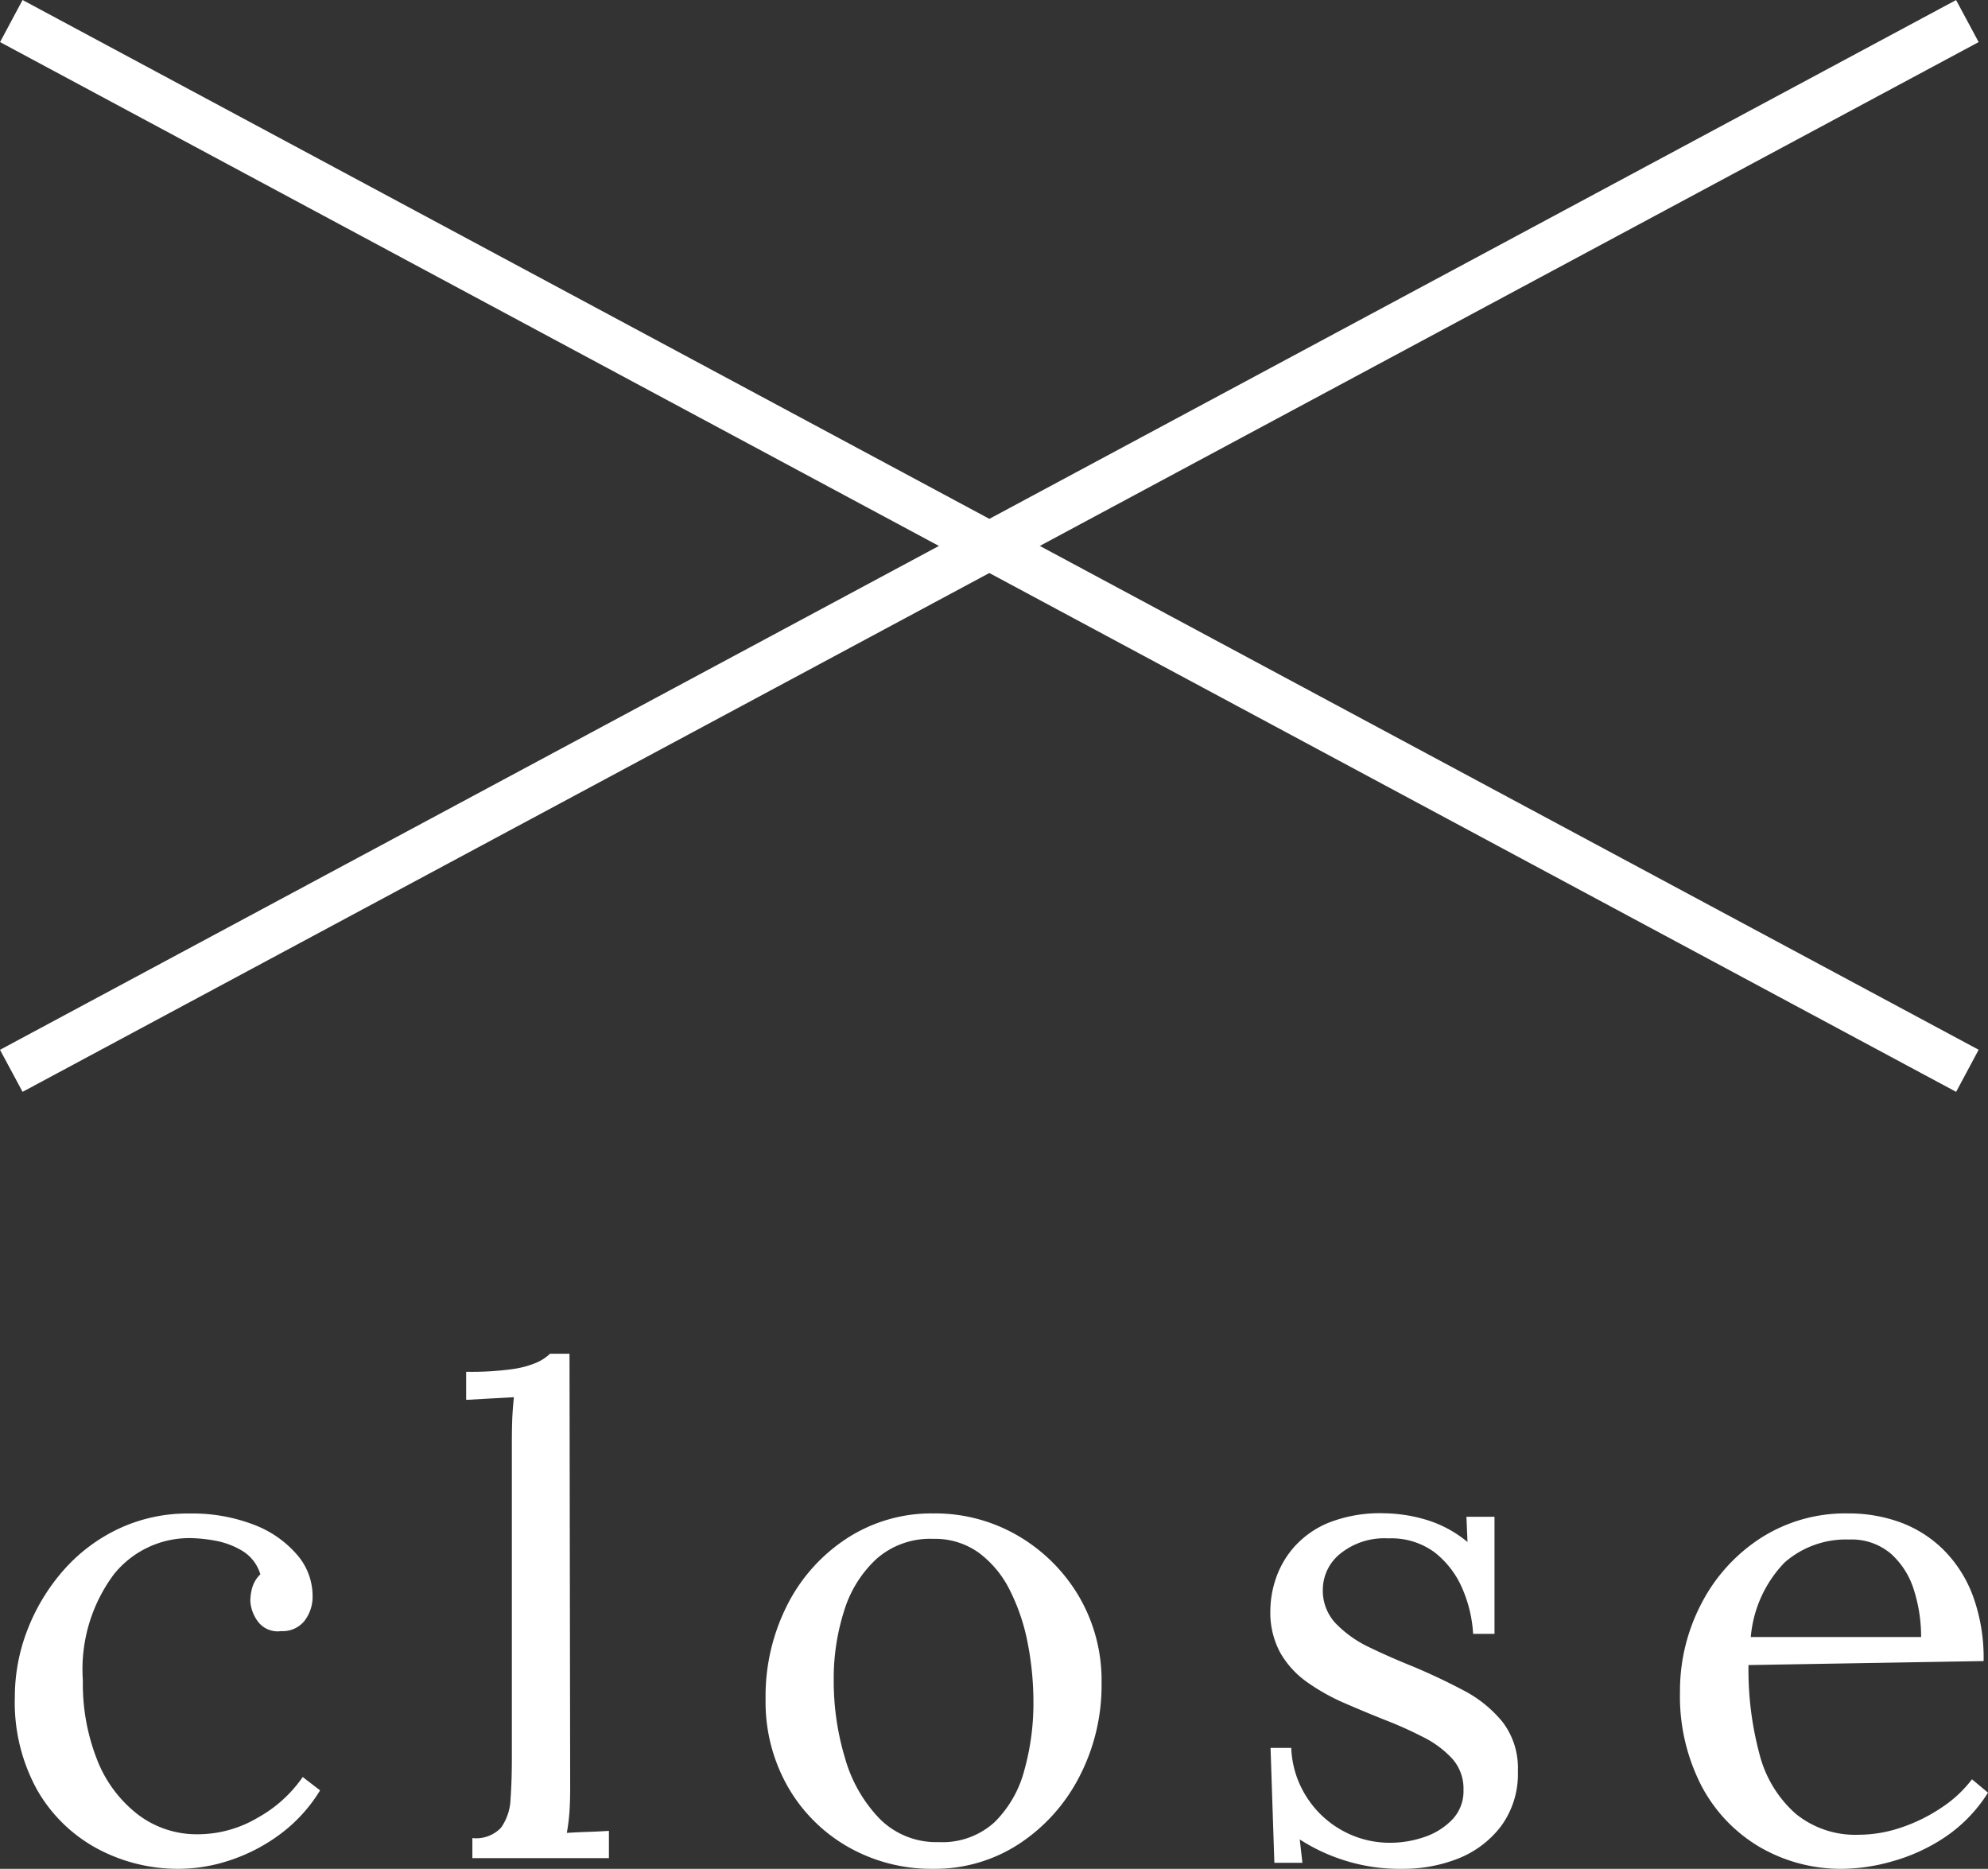
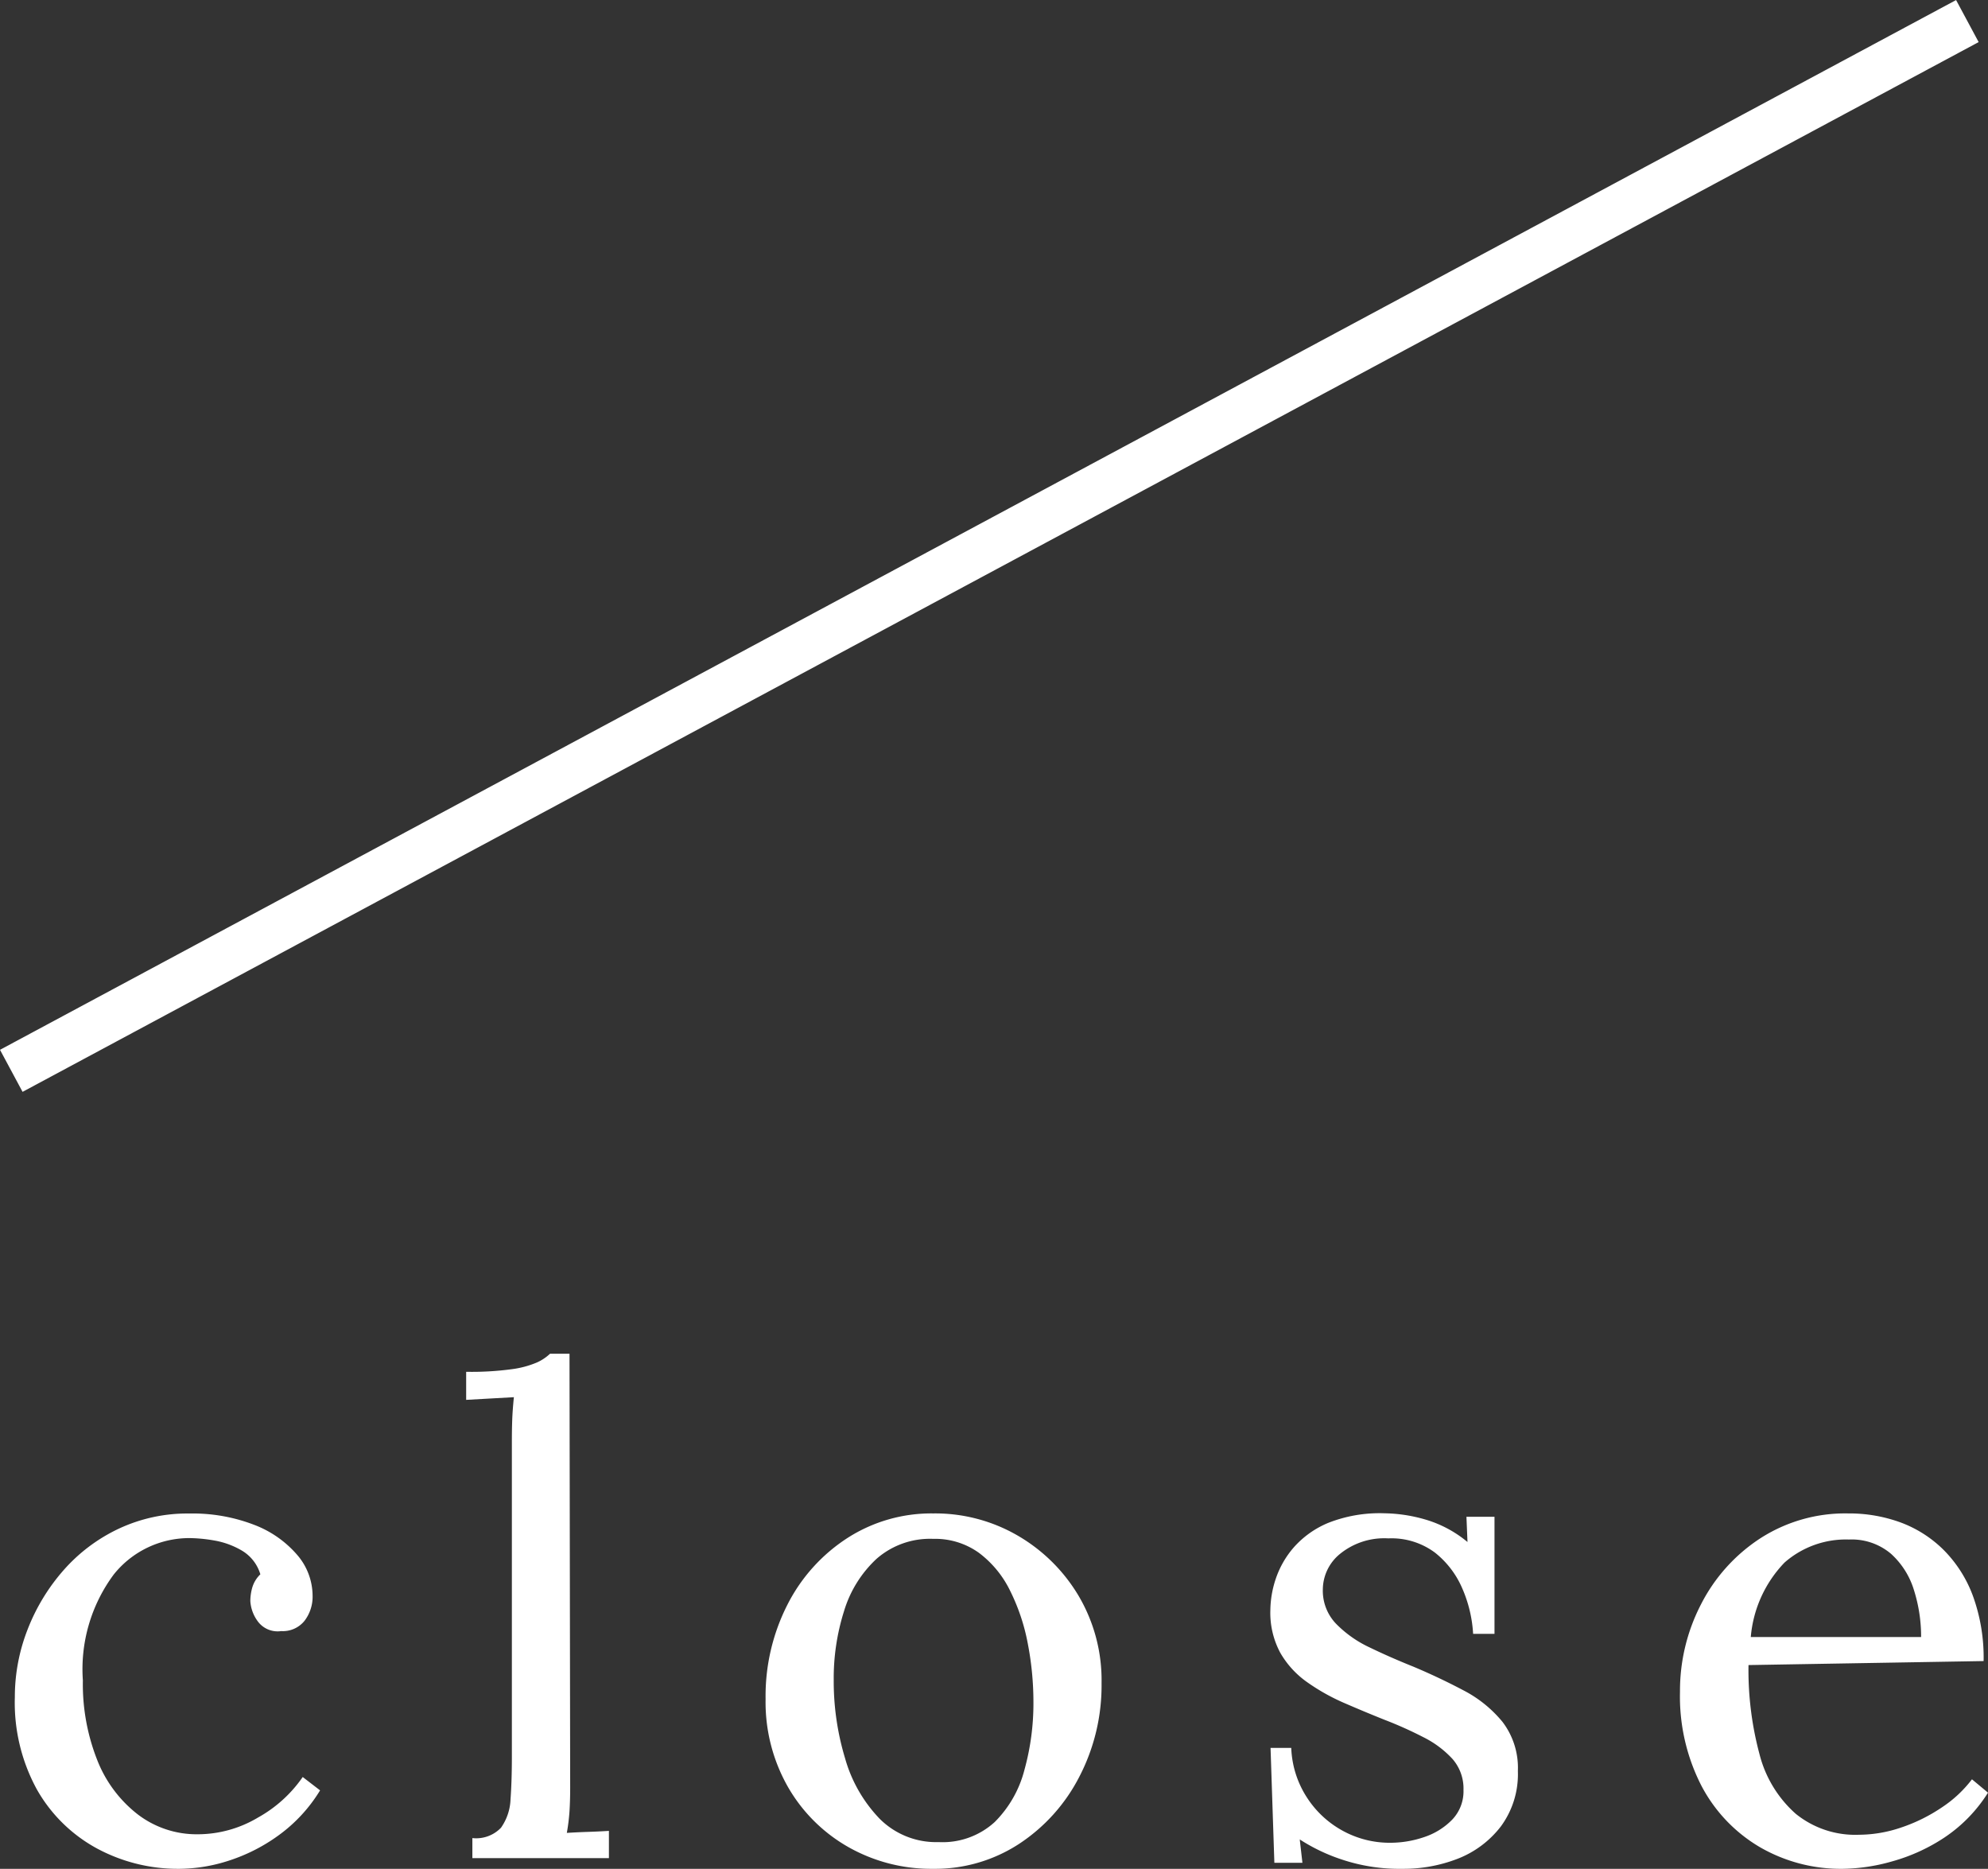
<svg xmlns="http://www.w3.org/2000/svg" width="41.669" height="39.165" viewBox="0 0 41.669 39.165">
  <rect x="0" y="0" width="41.669" height="39.165" fill="#333333" stroke="none" />
  <g transform="translate(-1671.905 -180.319)">
    <path d="M4.032.224A3.582,3.582,0,0,1,2.3-.2,3.2,3.2,0,0,1,1.04-1.432,3.789,3.789,0,0,1,.574-3.374,3.879,3.879,0,0,1,.84-4.788a4.15,4.15,0,0,1,.749-1.239A3.557,3.557,0,0,1,2.744-6.9a3.39,3.39,0,0,1,1.484-.322,3.586,3.586,0,0,1,1.365.238,2.236,2.236,0,0,1,.9.63,1.318,1.318,0,0,1,.322.854.832.832,0,0,1-.168.525.582.582,0,0,1-.49.217.516.516,0,0,1-.5-.217.794.794,0,0,1-.147-.413,1.042,1.042,0,0,1,.042-.287.632.632,0,0,1,.168-.273.863.863,0,0,0-.392-.5,1.71,1.71,0,0,0-.581-.21,3.208,3.208,0,0,0-.5-.049,2.028,2.028,0,0,0-1.6.763A3.331,3.331,0,0,0,2-3.724a4.33,4.33,0,0,0,.3,1.666A2.67,2.67,0,0,0,3.15-.917,2.032,2.032,0,0,0,4.41-.5,2.471,2.471,0,0,0,5.67-.85a2.779,2.779,0,0,0,.938-.85l.364.28A3.248,3.248,0,0,1,6.1-.476,3.716,3.716,0,0,1,5.05.056,3.417,3.417,0,0,1,4.032.224ZM10.164-.42a.72.72,0,0,0,.6-.217,1.1,1.1,0,0,0,.2-.6q.028-.385.028-.889V-8.75q0-.224.007-.427t.035-.483l-.5.028-.5.028v-.588A6.308,6.308,0,0,0,11-10.248a2,2,0,0,0,.518-.14.99.99,0,0,0,.273-.182H12.2l.014,9.086q0,.28-.014.5a4.166,4.166,0,0,1-.056.455q.224-.014.441-.021t.441-.021V0H10.164Zm9.66.644a3.526,3.526,0,0,1-1.778-.455,3.385,3.385,0,0,1-1.267-1.26,3.589,3.589,0,0,1-.469-1.841,4.219,4.219,0,0,1,.462-1.988,3.6,3.6,0,0,1,1.26-1.393,3.252,3.252,0,0,1,1.792-.511,3.444,3.444,0,0,1,1.778.469,3.564,3.564,0,0,1,1.274,1.267,3.484,3.484,0,0,1,.476,1.82A4.15,4.15,0,0,1,22.883-1.7,3.7,3.7,0,0,1,21.616-.294a3.22,3.22,0,0,1-1.792.518Zm.112-.56a1.619,1.619,0,0,0,1.176-.42,2.379,2.379,0,0,0,.623-1.092,5.2,5.2,0,0,0,.189-1.414A6.445,6.445,0,0,0,21.805-4.5a4.225,4.225,0,0,0-.371-1.106,2.192,2.192,0,0,0-.651-.791,1.572,1.572,0,0,0-.959-.294,1.7,1.7,0,0,0-1.19.42,2.464,2.464,0,0,0-.679,1.092,4.666,4.666,0,0,0-.217,1.442,5.586,5.586,0,0,0,.238,1.645A2.994,2.994,0,0,0,18.7-.826a1.671,1.671,0,0,0,1.236.49Zm9.716.56A3.8,3.8,0,0,1,28.406.035a3.824,3.824,0,0,1-.9-.427l.056.49h-.588l-.08-2.408h.434a2.044,2.044,0,0,0,.322,1.029,2.069,2.069,0,0,0,.756.707,2.043,2.043,0,0,0,.994.252,2.2,2.2,0,0,0,.714-.119A1.46,1.46,0,0,0,30.7-.805a.857.857,0,0,0,.238-.623.942.942,0,0,0-.231-.651,2.1,2.1,0,0,0-.609-.455,8.173,8.173,0,0,0-.812-.364q-.42-.168-.84-.35a4.323,4.323,0,0,1-.777-.434A1.927,1.927,0,0,1,27.1-4.3a1.768,1.768,0,0,1-.21-.9A2.126,2.126,0,0,1,27-5.844a1.952,1.952,0,0,1,.378-.665,1.968,1.968,0,0,1,.728-.518,2.939,2.939,0,0,1,1.176-.2,3.219,3.219,0,0,1,.84.126,2.462,2.462,0,0,1,.9.476L31-7.154h.588V-4.7H31.14a2.771,2.771,0,0,0-.224-.945,1.922,1.922,0,0,0-.574-.756,1.525,1.525,0,0,0-.98-.3,1.469,1.469,0,0,0-1.008.322.968.968,0,0,0-.364.742,1,1,0,0,0,.273.721,2.414,2.414,0,0,0,.707.5q.434.21.924.406.532.224,1.036.49a2.608,2.608,0,0,1,.826.665,1.587,1.587,0,0,1,.322,1.029,1.844,1.844,0,0,1-.357,1.162,2.1,2.1,0,0,1-.91.679,3.134,3.134,0,0,1-1.159.209Zm9.24,0a3.385,3.385,0,0,1-1.743-.455,3.228,3.228,0,0,1-1.225-1.288,4.094,4.094,0,0,1-.448-1.967,3.94,3.94,0,0,1,.441-1.834A3.6,3.6,0,0,1,37.156-6.7,3.285,3.285,0,0,1,39-7.224a3.143,3.143,0,0,1,1.1.189,2.526,2.526,0,0,1,.9.574,2.685,2.685,0,0,1,.616.966A3.786,3.786,0,0,1,41.84-4.13l-4.928.084a6.8,6.8,0,0,0,.231,1.869A2.484,2.484,0,0,0,37.9-.931a1.98,1.98,0,0,0,1.33.441,2.764,2.764,0,0,0,.889-.154,3.5,3.5,0,0,0,.847-.42,2.557,2.557,0,0,0,.63-.588l.336.28a3.124,3.124,0,0,1-.91.938,3.834,3.834,0,0,1-1.092.5,3.926,3.926,0,0,1-1.038.158ZM36.96-4.634h3.57a3.234,3.234,0,0,0-.147-.973,1.687,1.687,0,0,0-.483-.77,1.272,1.272,0,0,0-.882-.3,1.949,1.949,0,0,0-1.351.483,2.559,2.559,0,0,0-.707,1.56Z" transform="translate(1671.642 219.26)" fill="#fff" />
    <g transform="translate(1609.642 251.26)">
-       <path d="M40.764,22.441l-41-22L.236-.441l41,22Z" transform="translate(62.5 -70.5)" fill="#fff" />
      <path d="M.236,22.441l-.473-.881,41-22,.473.881Z" transform="translate(62.5 -70.5)" fill="#fff" />
    </g>
  </g>
</svg>